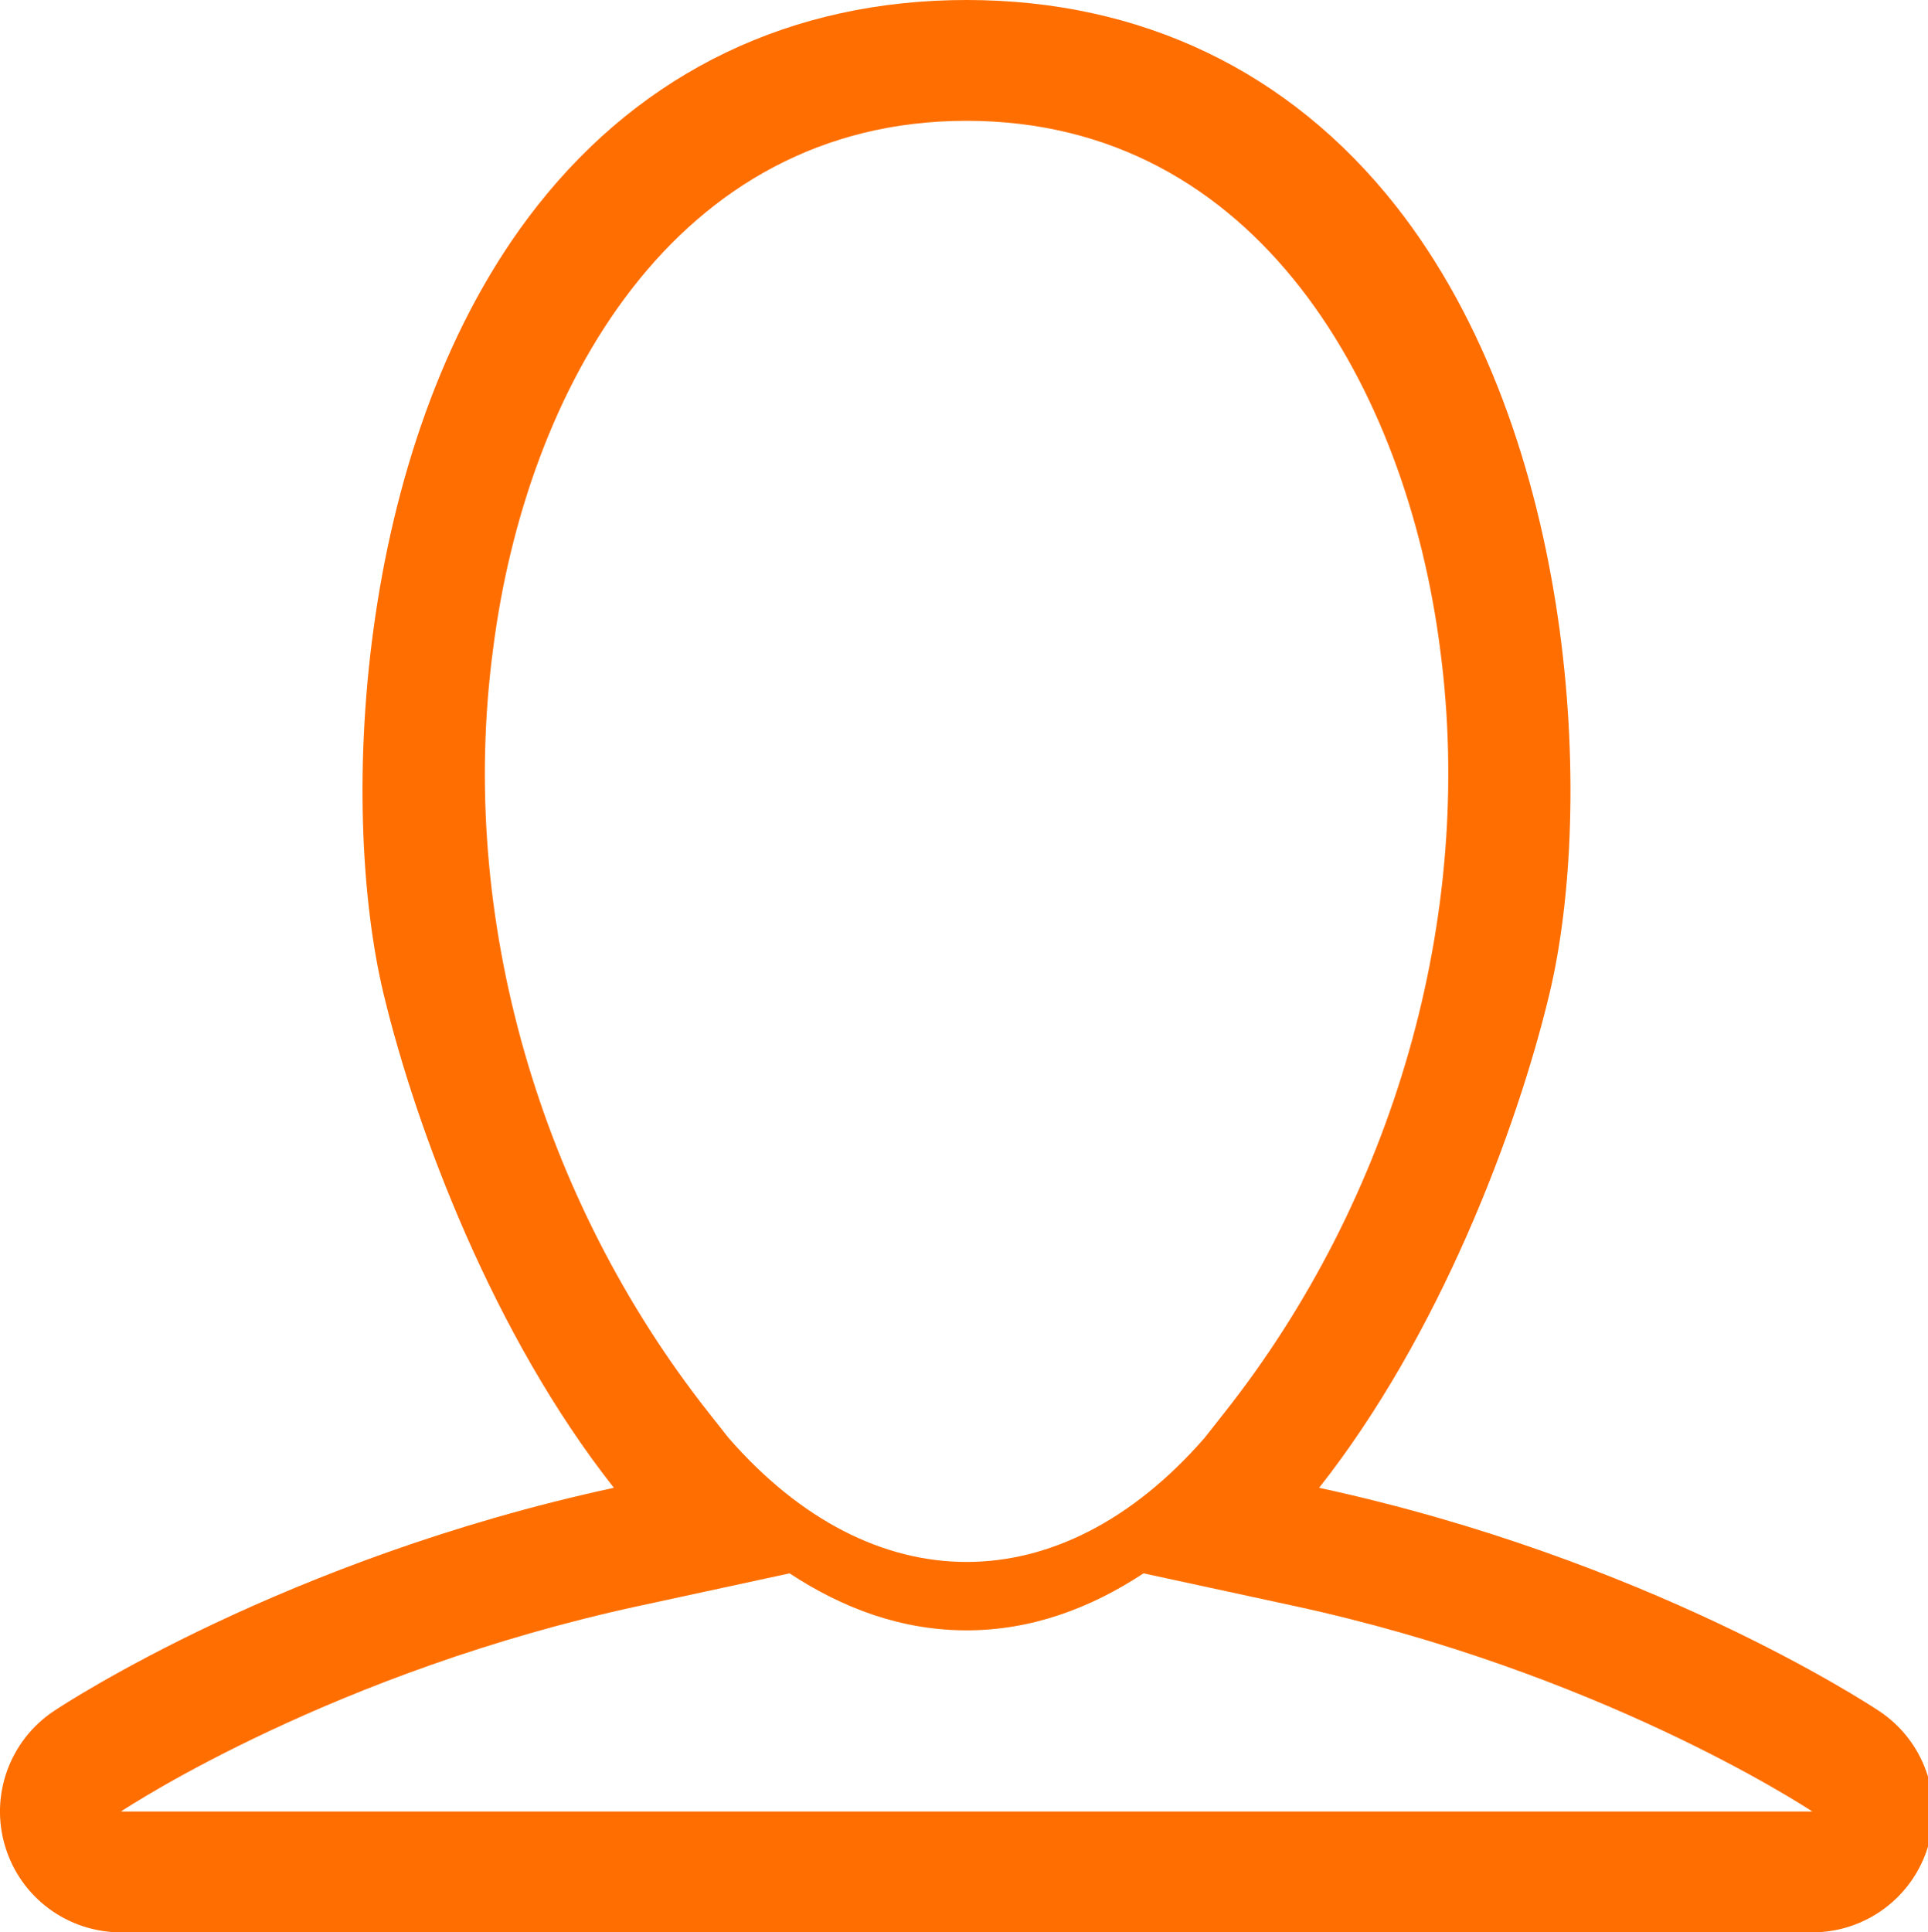
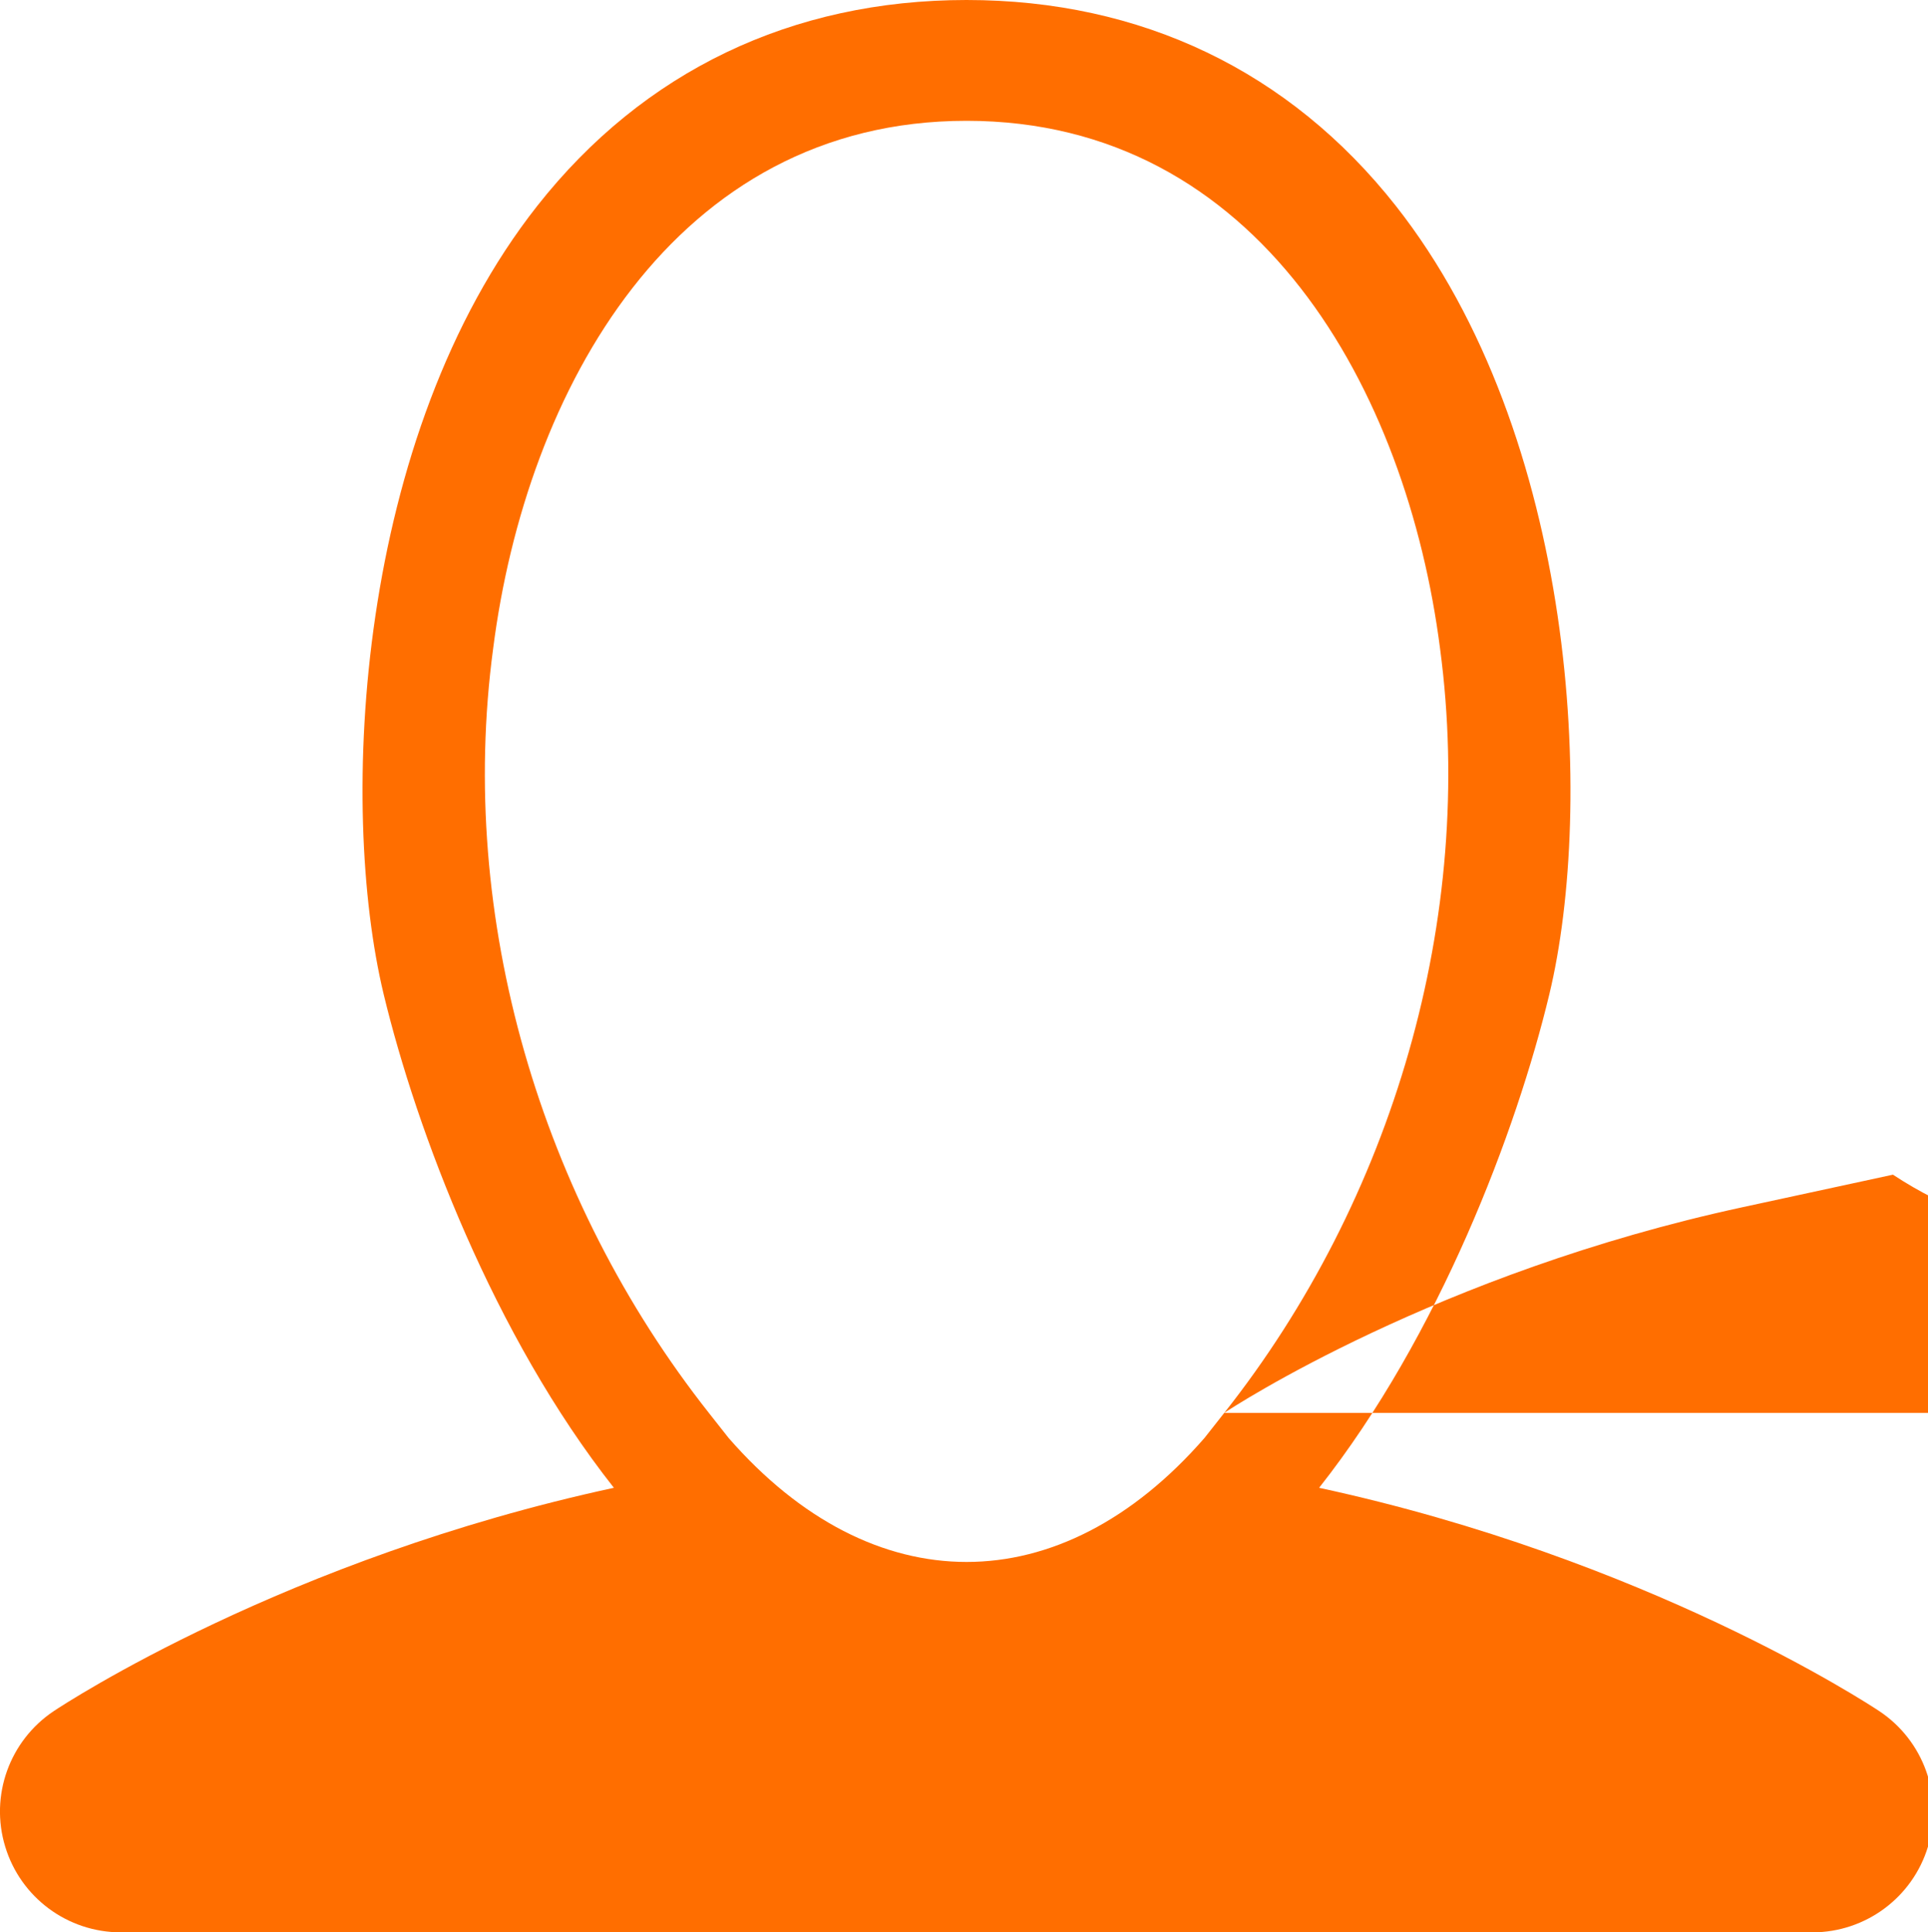
<svg xmlns="http://www.w3.org/2000/svg" version="1.1" id="Vrstva_1" x="0px" y="0px" width="19.249px" height="19.291px" viewBox="0 0 19.249 19.291" enable-background="new 0 0 19.249 19.291" xml:space="preserve">
-   <path fill="#FF6E00" d="M18.762,17.082c-0.121-0.08-2.32-1.522-5.592-2.229c1.2-1.521,1.971-3.564,2.298-4.925  c0.454-1.886,0.278-5.575-1.533-7.874C12.875,0.71,11.394,0,9.65,0S6.424,0.71,5.365,2.054C3.553,4.353,3.377,8.042,3.831,9.928  c0.328,1.36,1.098,3.404,2.298,4.925c-3.271,0.707-5.472,2.149-5.592,2.229c-0.442,0.295-0.64,0.845-0.485,1.353  c0.154,0.509,0.623,0.856,1.155,0.856h16.888c0.531,0,1-0.348,1.154-0.856C19.403,17.927,19.206,17.377,18.762,17.082z   M12.223,14.105l-0.197,0.25c-1.438,1.651-3.313,1.651-4.752,0l-0.197-0.25c-1.68-2.128-2.513-4.941-2.154-7.626  C5.251,3.9,6.73,1.206,9.65,1.206c2.919,0,4.398,2.694,4.728,5.273C14.735,9.166,13.905,11.978,12.223,14.105z M1.207,18.085  c0.083-0.055,2.126-1.395,5.178-2.054l1.498-0.324c0.535,0.352,1.122,0.569,1.767,0.569s1.233-0.218,1.767-0.569l1.498,0.324  c3.029,0.654,5.064,1.979,5.18,2.054H1.207z" />
+   <path fill="#FF6E00" d="M18.762,17.082c-0.121-0.08-2.32-1.522-5.592-2.229c1.2-1.521,1.971-3.564,2.298-4.925  c0.454-1.886,0.278-5.575-1.533-7.874C12.875,0.71,11.394,0,9.65,0S6.424,0.71,5.365,2.054C3.553,4.353,3.377,8.042,3.831,9.928  c0.328,1.36,1.098,3.404,2.298,4.925c-3.271,0.707-5.472,2.149-5.592,2.229c-0.442,0.295-0.64,0.845-0.485,1.353  c0.154,0.509,0.623,0.856,1.155,0.856h16.888c0.531,0,1-0.348,1.154-0.856C19.403,17.927,19.206,17.377,18.762,17.082z   M12.223,14.105l-0.197,0.25c-1.438,1.651-3.313,1.651-4.752,0l-0.197-0.25c-1.68-2.128-2.513-4.941-2.154-7.626  C5.251,3.9,6.73,1.206,9.65,1.206c2.919,0,4.398,2.694,4.728,5.273C14.735,9.166,13.905,11.978,12.223,14.105z c0.083-0.055,2.126-1.395,5.178-2.054l1.498-0.324c0.535,0.352,1.122,0.569,1.767,0.569s1.233-0.218,1.767-0.569l1.498,0.324  c3.029,0.654,5.064,1.979,5.18,2.054H1.207z" />
</svg>